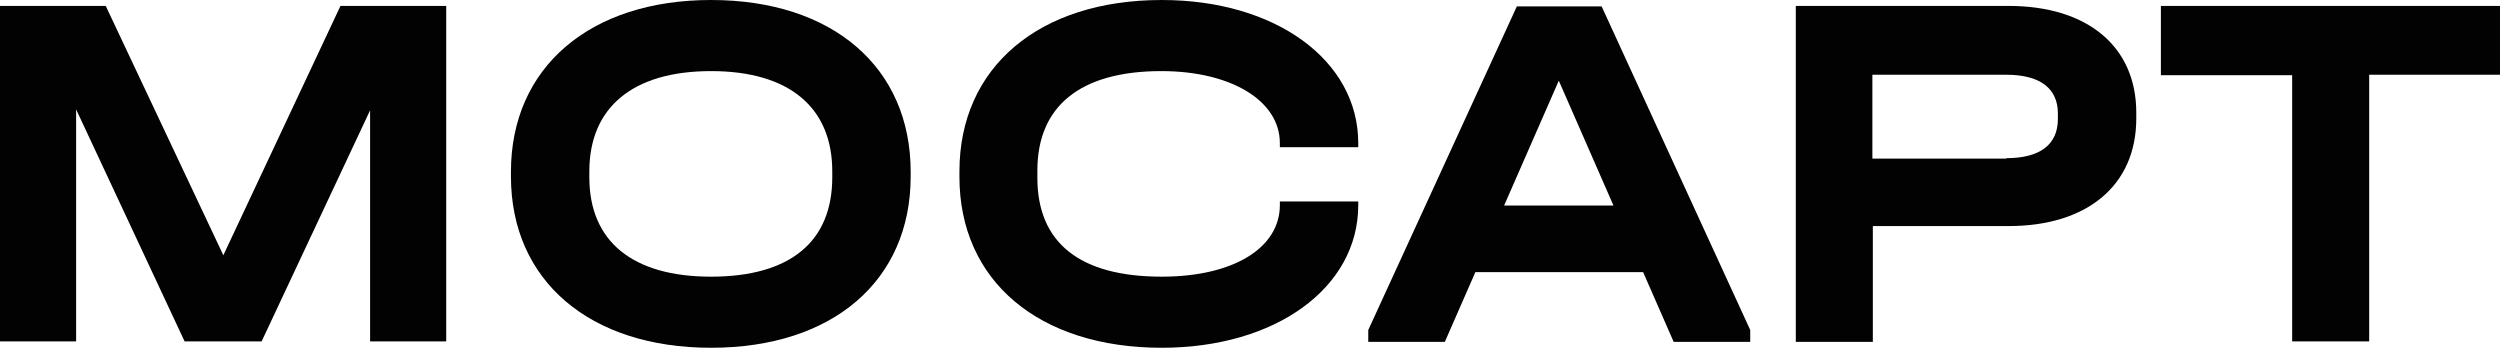
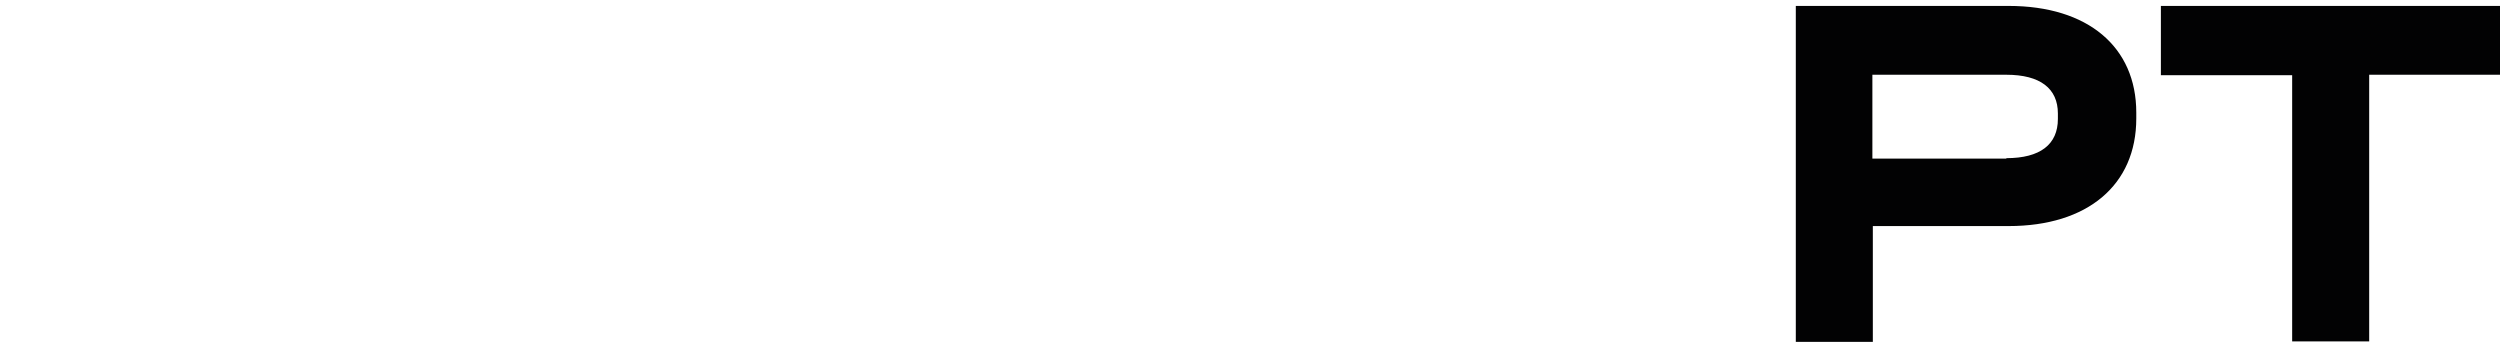
<svg xmlns="http://www.w3.org/2000/svg" version="1.1" id="Слой_1" x="0px" y="0px" viewBox="0 0 548.5 76.3" style="enable-background:new 0 0 548.5 76.3;" xml:space="preserve">
  <style type="text/css"> .st0{fill:#020203;} </style>
  <g>
-     <path class="st0" d="M97.9,74.9H81.2V24.2L57.4,74.9H40.5L16.7,24v50.9H0V1.3h23.2L49,56L74.7,1.3h23.2V74.9z" />
-     <path class="st0" d="M112.1,38.7v-1C112.1,14.8,129.4,0,156,0c26.7,0,43.8,14.8,43.8,37.7v1c0,22.9-17.1,37.6-43.8,37.6 C129.4,76.3,112.1,61.6,112.1,38.7z M182.6,38.9v-1.3c0-14-9.4-22-26.6-22c-17.2,0-26.7,8-26.7,22v1.3c0,14,9.4,21.8,26.7,21.8 C173.4,60.7,182.6,53,182.6,38.9z" />
-     <path class="st0" d="M210.5,38.8v-1.2c0-22.8,17.4-37.6,44.4-37.6C279.8,0,298,13.2,298,31.4v0.9h-17.2v-0.9 c0-9.3-10.7-15.8-26-15.8c-17.8,0-27.2,7.7-27.2,21.8V39c0,14.2,9.2,21.7,27.3,21.7c15.7,0,25.9-6.3,25.9-15.7v-0.8H298V45 c0,18.2-18.2,31.3-43.1,31.3C227.9,76.3,210.5,61.6,210.5,38.8z" />
-     <path class="st0" d="M384,72.4v2.6h-16.8l-6.7-15.3h-36.8l-6.7,15.3h-16.8v-2.6l32.6-71h18.6L384,72.4z M354,45.1l-12-27.4 l-12,27.4H354z" />
    <path class="st0" d="M394,1.3h46.7c17.4,0,28,9,28,23.4V26c0,14.6-10.7,23.6-28,23.6h-29.8v25.4H394V1.3z M440.2,34.7 c7.4,0,11.3-3,11.3-8.6v-1.2c0-5.5-3.9-8.5-11.3-8.5h-29.4v18.4H440.2z" />
    <path class="st0" d="M502.8,16.5h-28.7V1.3h74.4v15.1h-28.7v58.5h-16.9V16.5z" />
  </g>
</svg>